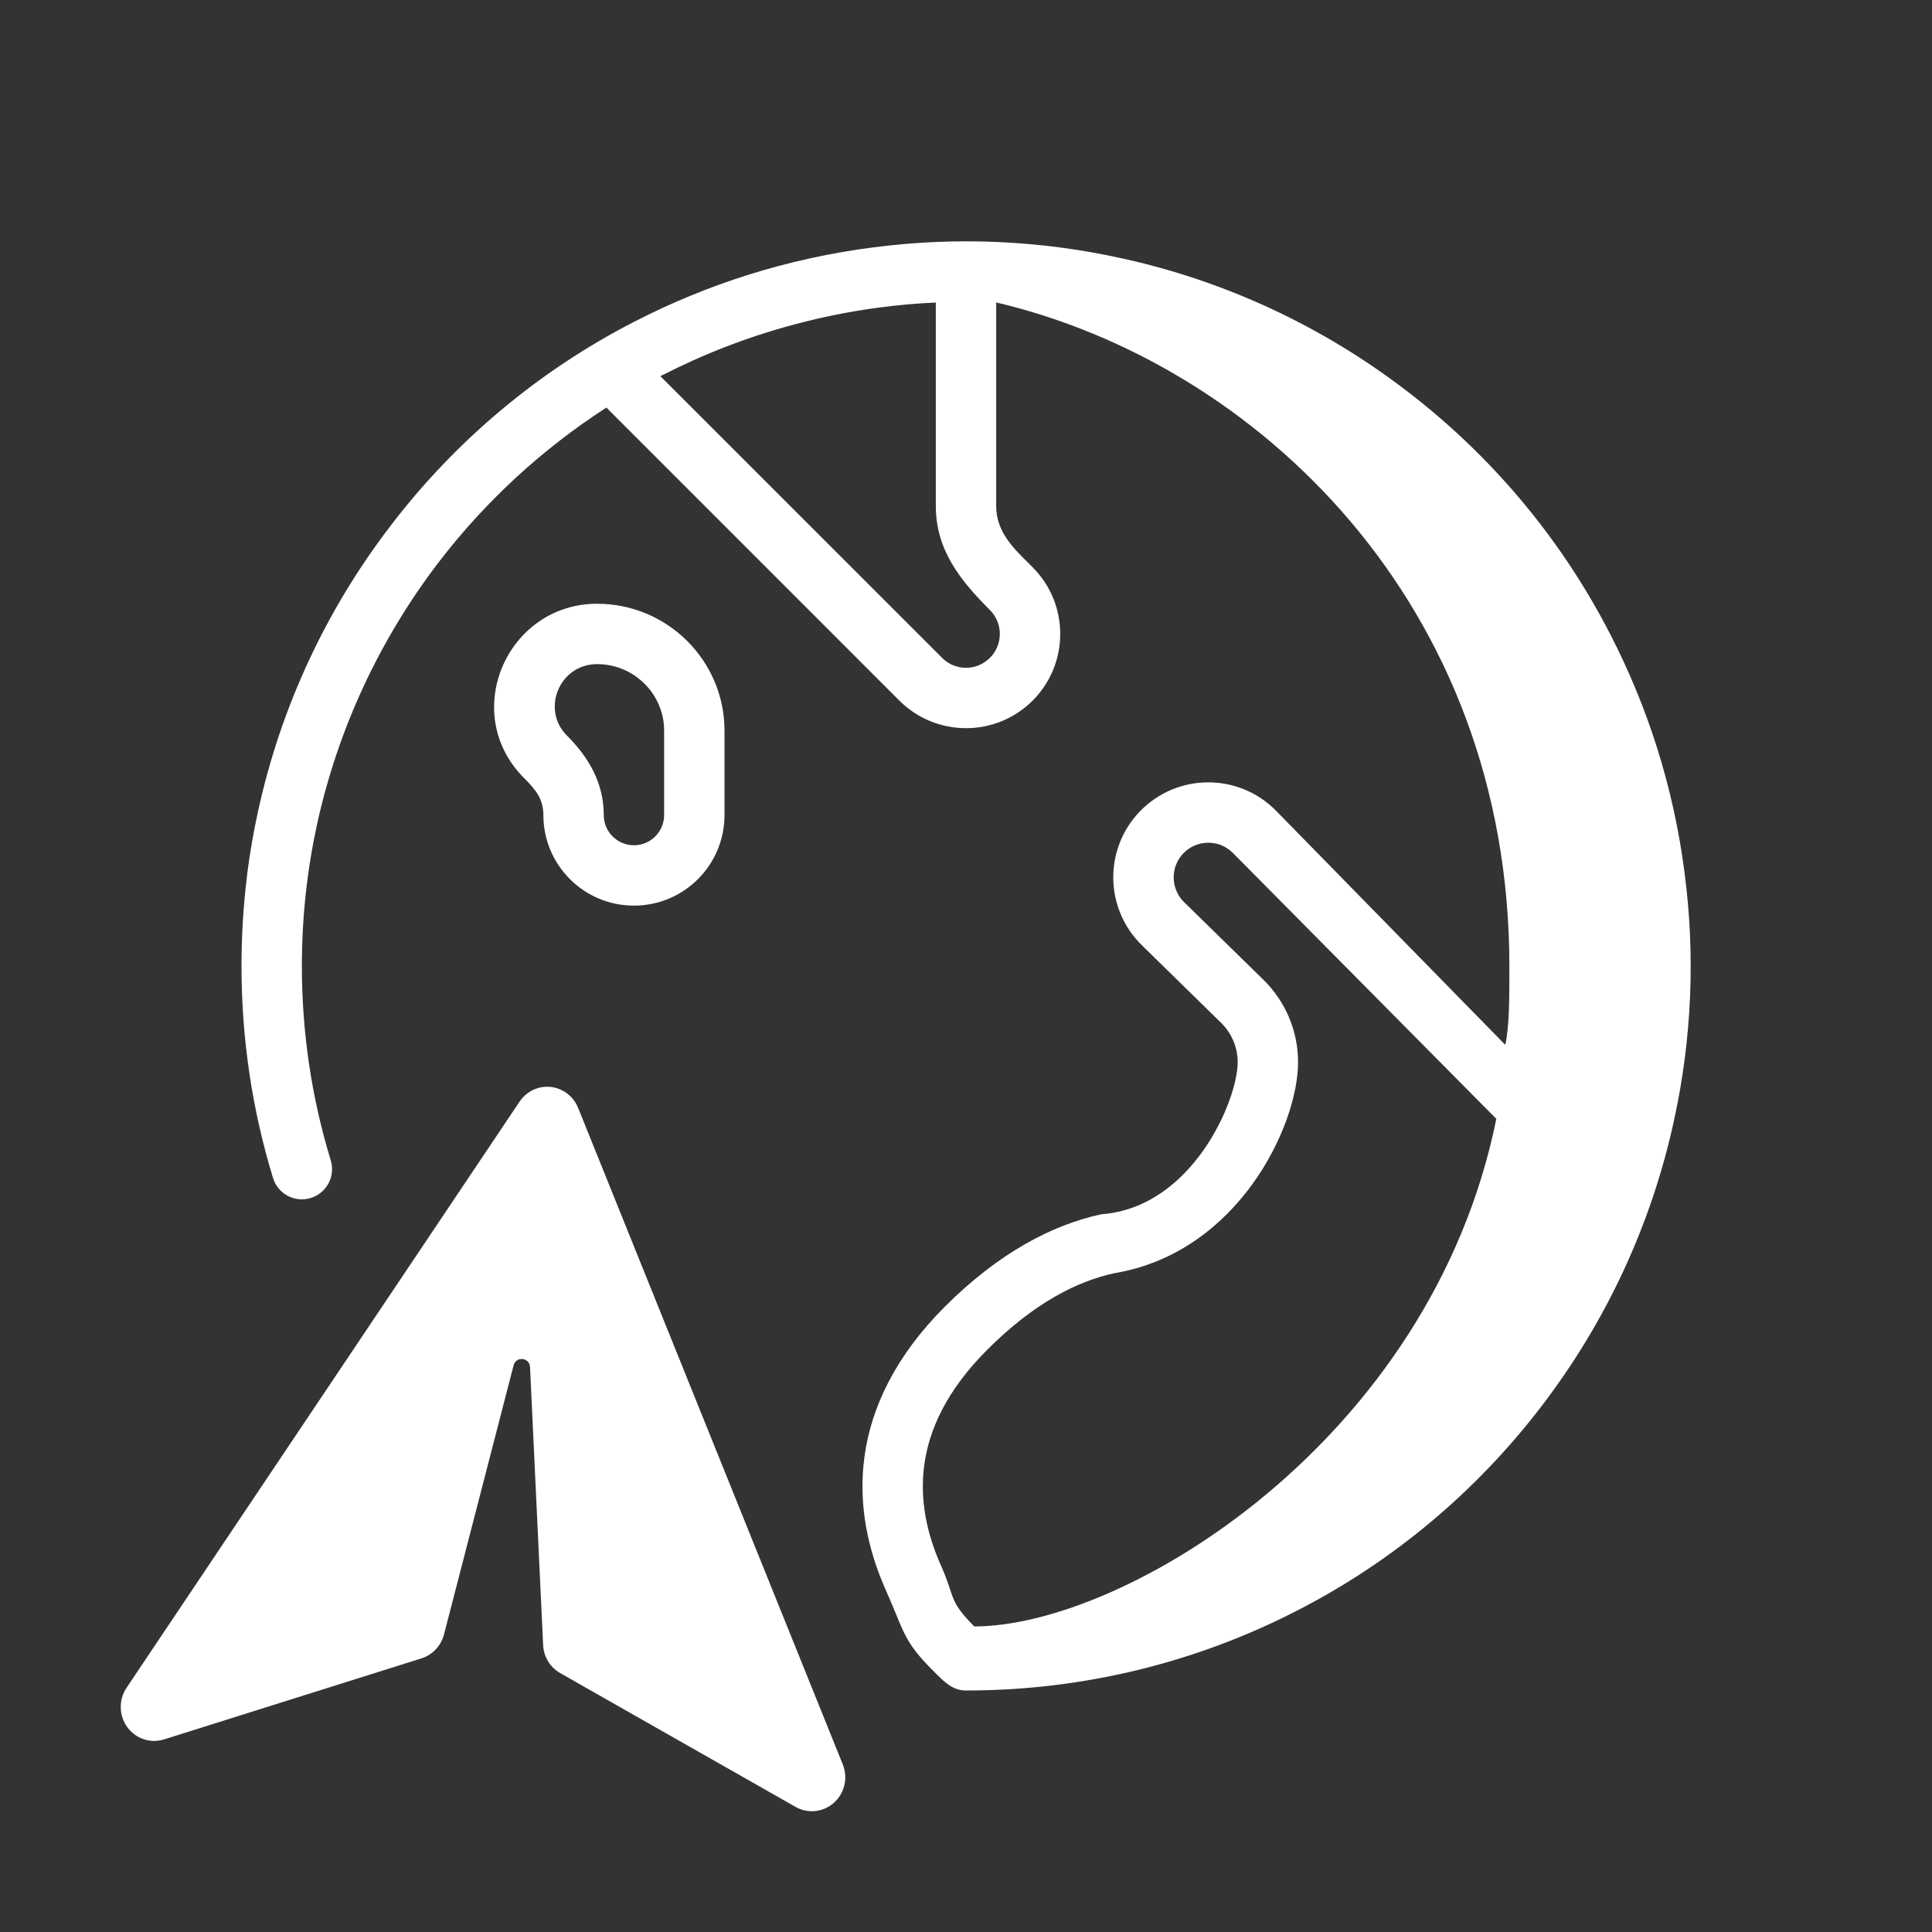
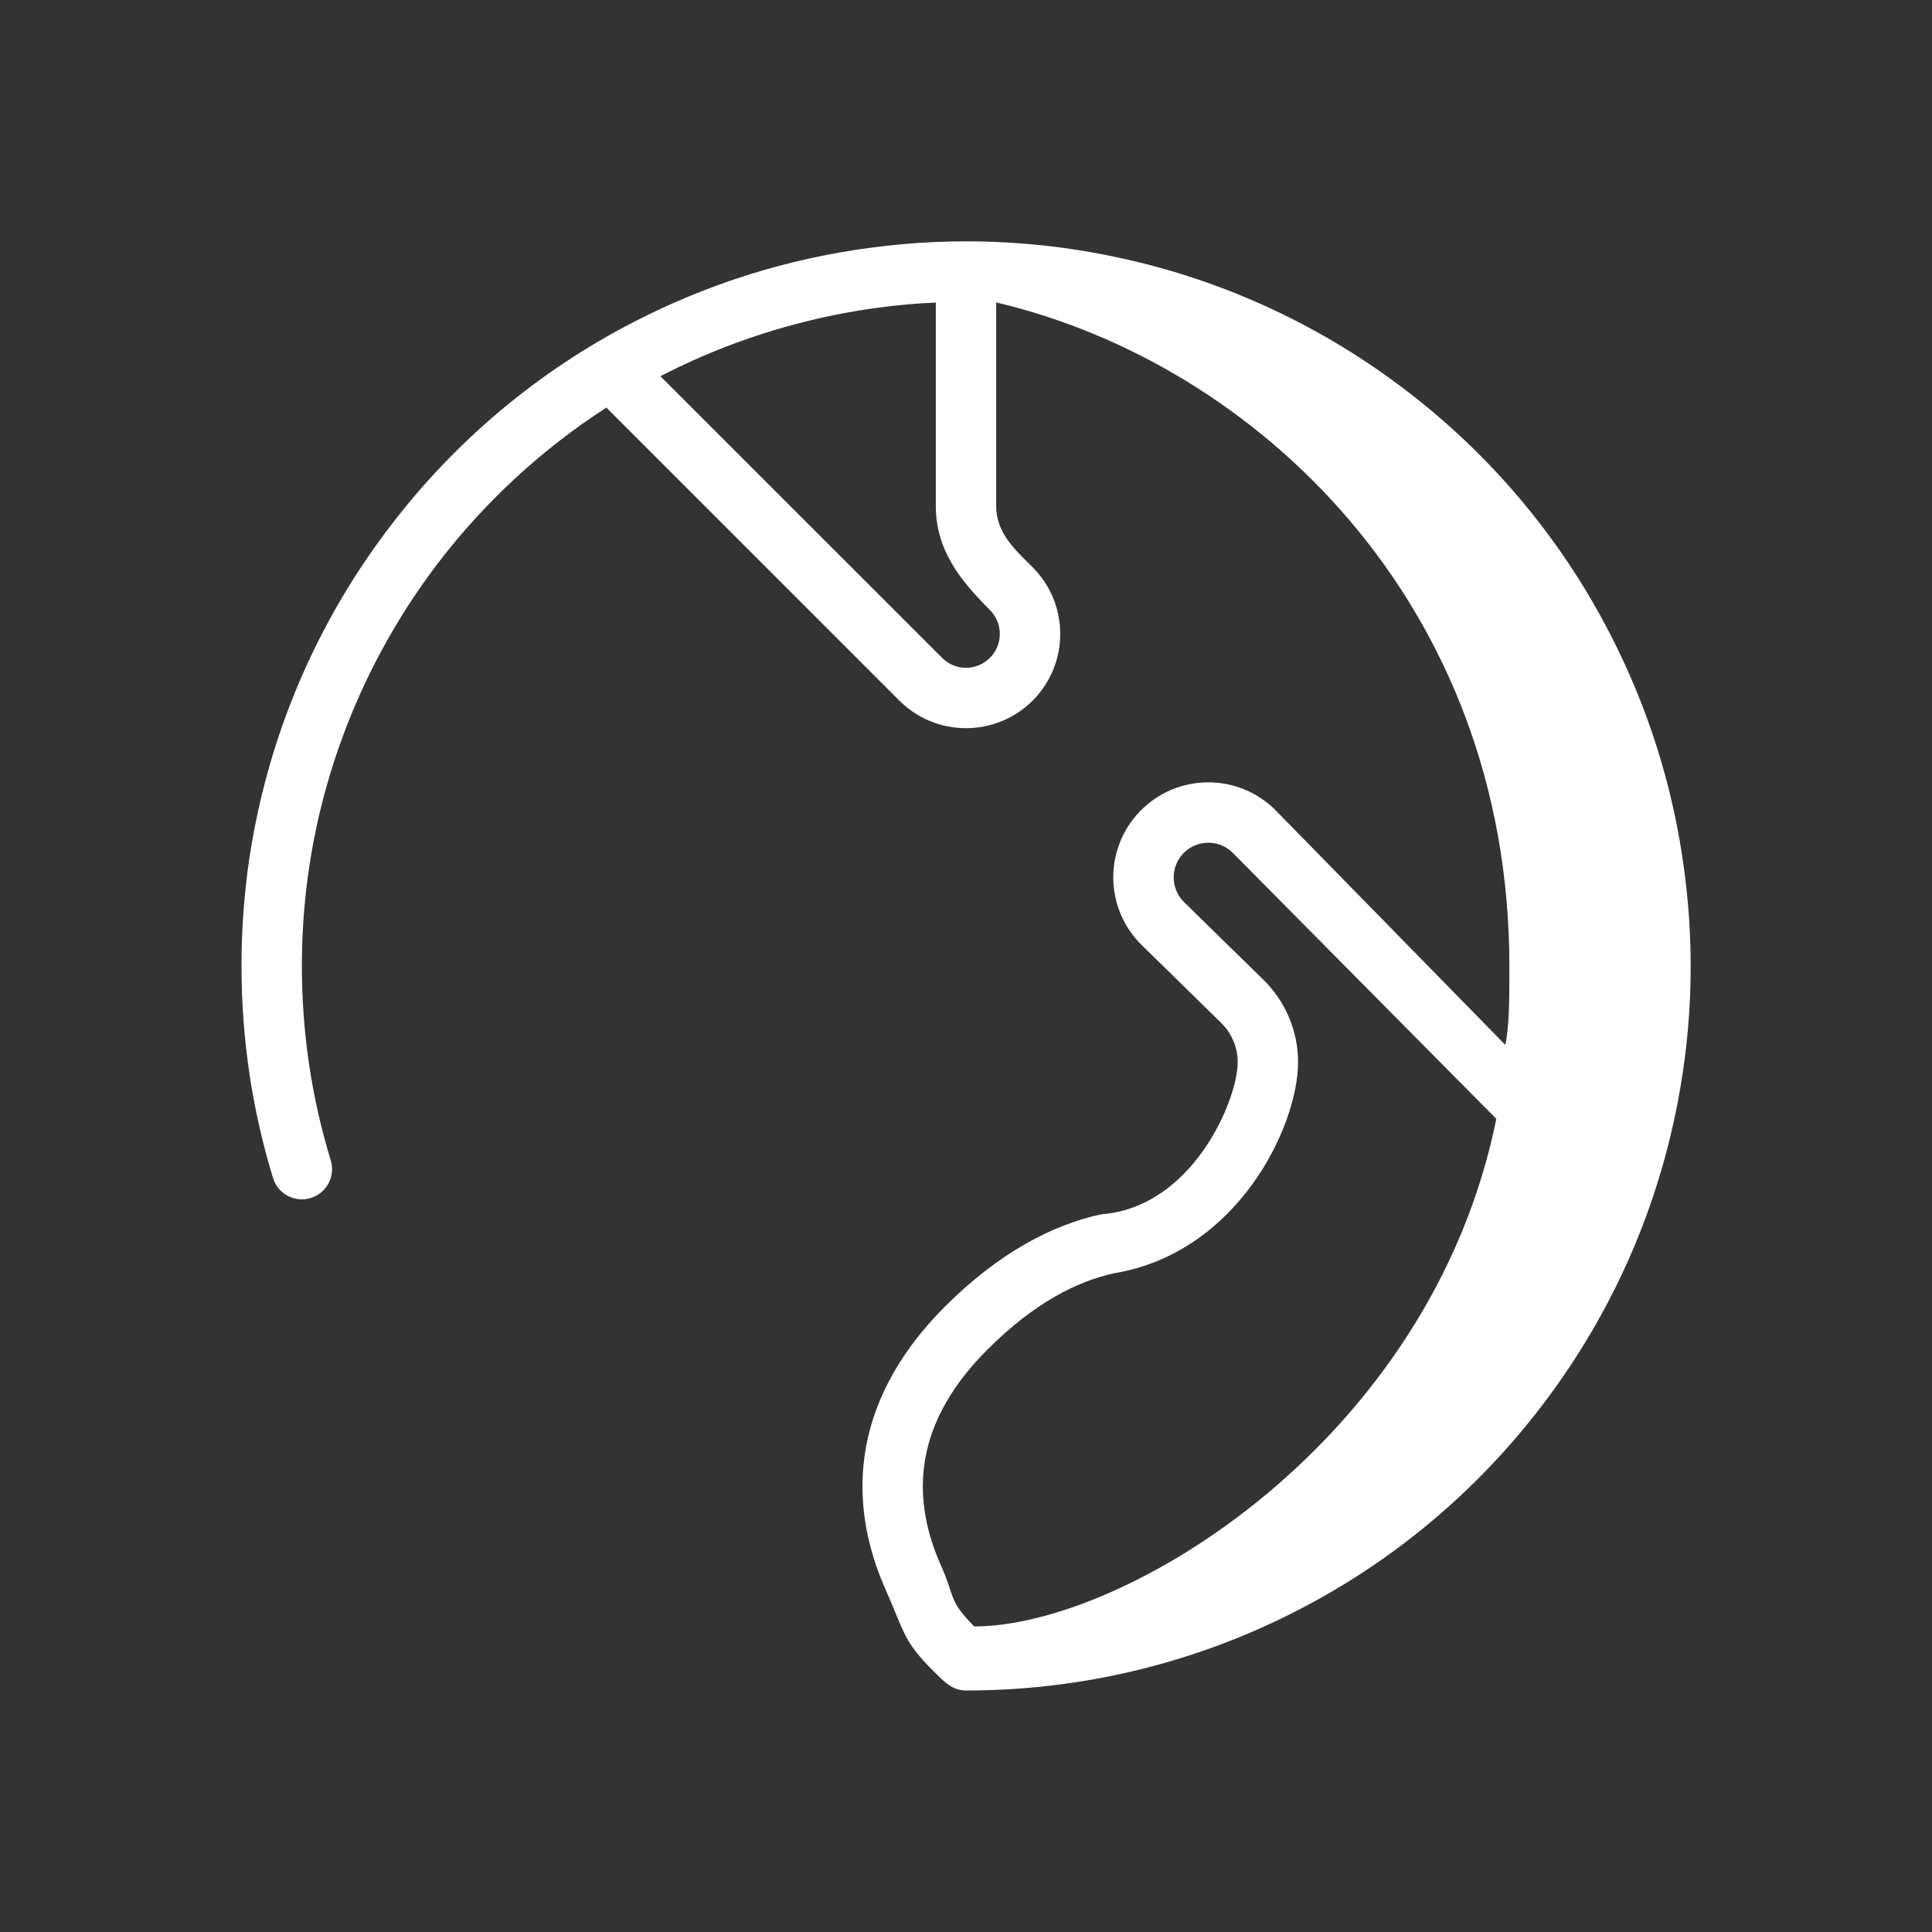
<svg xmlns="http://www.w3.org/2000/svg" width="32" height="32" viewBox="0 0 32 32" fill="none">
  <rect x="0" y="0" width="32" height="32" fill="#333333" stroke="none" />
  <path fill-rule="evenodd" clip-rule="evenodd" d="M4.272 13.447C4.199 13.781 4.14 14.119 4.096 14.46C4.094 14.474 4.093 14.489 4.092 14.503C4.031 14.994 4 15.493 4 16C4 17.221 4.182 18.4 4.522 19.511C4.602 19.775 4.882 19.924 5.146 19.843C5.41 19.762 5.559 19.483 5.478 19.218C5.167 18.201 5 17.121 5 16C5 15.197 5.086 14.414 5.25 13.659C5.596 12.075 6.289 10.589 7.267 9.311C8.037 8.307 8.977 7.439 10.044 6.751L14.896 11.604C15.506 12.213 16.494 12.213 17.104 11.604C17.713 10.994 17.713 10.006 17.104 9.396C17.083 9.376 17.062 9.355 17.041 9.334C16.768 9.063 16.5 8.798 16.5 8.379V5.009C20.813 6.025 25 10 25 16C25 16.542 25 17 24.932 17.306L21.126 13.419C20.504 12.797 19.493 12.806 18.881 13.438C18.28 14.061 18.294 15.051 18.913 15.656L20.226 16.942C20.401 17.114 20.5 17.348 20.5 17.593C20.5 18.223 19.75 20 18.241 20.112C17.418 20.291 16.538 20.755 15.646 21.646C14.832 22.462 14.427 23.312 14.317 24.137C14.208 24.956 14.392 25.706 14.668 26.328C14.735 26.479 14.787 26.605 14.832 26.714C14.996 27.116 15.07 27.297 15.506 27.723L15.523 27.74C15.659 27.873 15.789 28 16 28L16.012 28C17.974 27.998 19.825 27.525 21.46 26.689C23.081 25.863 24.459 24.693 25.527 23.298C26.587 21.916 27.354 20.296 27.732 18.532C28.018 17.215 28.084 15.834 27.9 14.443C27.718 13.037 27.292 11.708 26.667 10.498C25.844 8.898 24.685 7.536 23.305 6.479C21.928 5.421 20.315 4.655 18.559 4.274C17.229 3.982 15.834 3.915 14.428 4.102C13.033 4.285 11.713 4.707 10.511 5.326C8.902 6.151 7.534 7.315 6.474 8.702C5.417 10.079 4.653 11.691 4.272 13.447ZM14.559 5.094C14.869 5.053 15.183 5.025 15.5 5.011V8.379C15.5 9.113 15.909 9.616 16.396 10.104C16.615 10.323 16.615 10.678 16.396 10.896C16.177 11.116 15.822 11.116 15.604 10.896L10.938 6.231C10.949 6.226 10.959 6.221 10.969 6.215C11.652 5.865 12.382 5.581 13.153 5.375C13.621 5.249 14.091 5.156 14.559 5.094ZM24.784 18.532C23.7 23.876 18.627 26.939 16.136 26.939C15.841 26.639 15.807 26.538 15.736 26.325C15.703 26.225 15.662 26.102 15.582 25.922C15.358 25.419 15.23 24.857 15.308 24.269C15.386 23.688 15.671 23.036 16.354 22.354C17.133 21.575 17.846 21.221 18.453 21.089C20.5 20.75 21.5 18.656 21.5 17.593C21.5 17.079 21.293 16.587 20.926 16.228L19.612 14.942C19.387 14.721 19.382 14.36 19.601 14.133C19.823 13.903 20.192 13.899 20.419 14.126L24.784 18.532Z" fill="white" />
-   <path fill-rule="evenodd" clip-rule="evenodd" d="M9.891 10C8.396 10 7.606 11.814 8.681 12.888C8.862 13.069 9 13.226 9 13.5C9 14.329 9.672 15 10.5 15C11.328 15 12 14.329 12 13.5V12.101C12 10.938 11.049 10 9.891 10ZM9.388 12.181C8.961 11.754 9.262 11 9.891 11C10.502 11 11 11.496 11 12.101V13.5C11 13.776 10.776 14 10.5 14C10.224 14 10 13.776 10 13.5C10 12.971 9.755 12.548 9.388 12.181Z" fill="white" />
-   <path d="M9.121 18.003C9.323 18.025 9.498 18.158 9.575 18.349L13.959 29.224C14.048 29.445 13.99 29.7 13.814 29.858C13.638 30.017 13.382 30.045 13.177 29.928L9.279 27.712C9.112 27.617 9.005 27.442 8.996 27.248L8.779 22.643C8.772 22.482 8.547 22.459 8.507 22.614L7.354 27.072C7.305 27.26 7.165 27.409 6.983 27.467L2.717 28.81C2.492 28.881 2.248 28.799 2.108 28.607C1.968 28.414 1.964 28.153 2.096 27.955L8.606 18.246C8.721 18.075 8.919 17.981 9.121 18.003Z" fill="white" />
</svg>